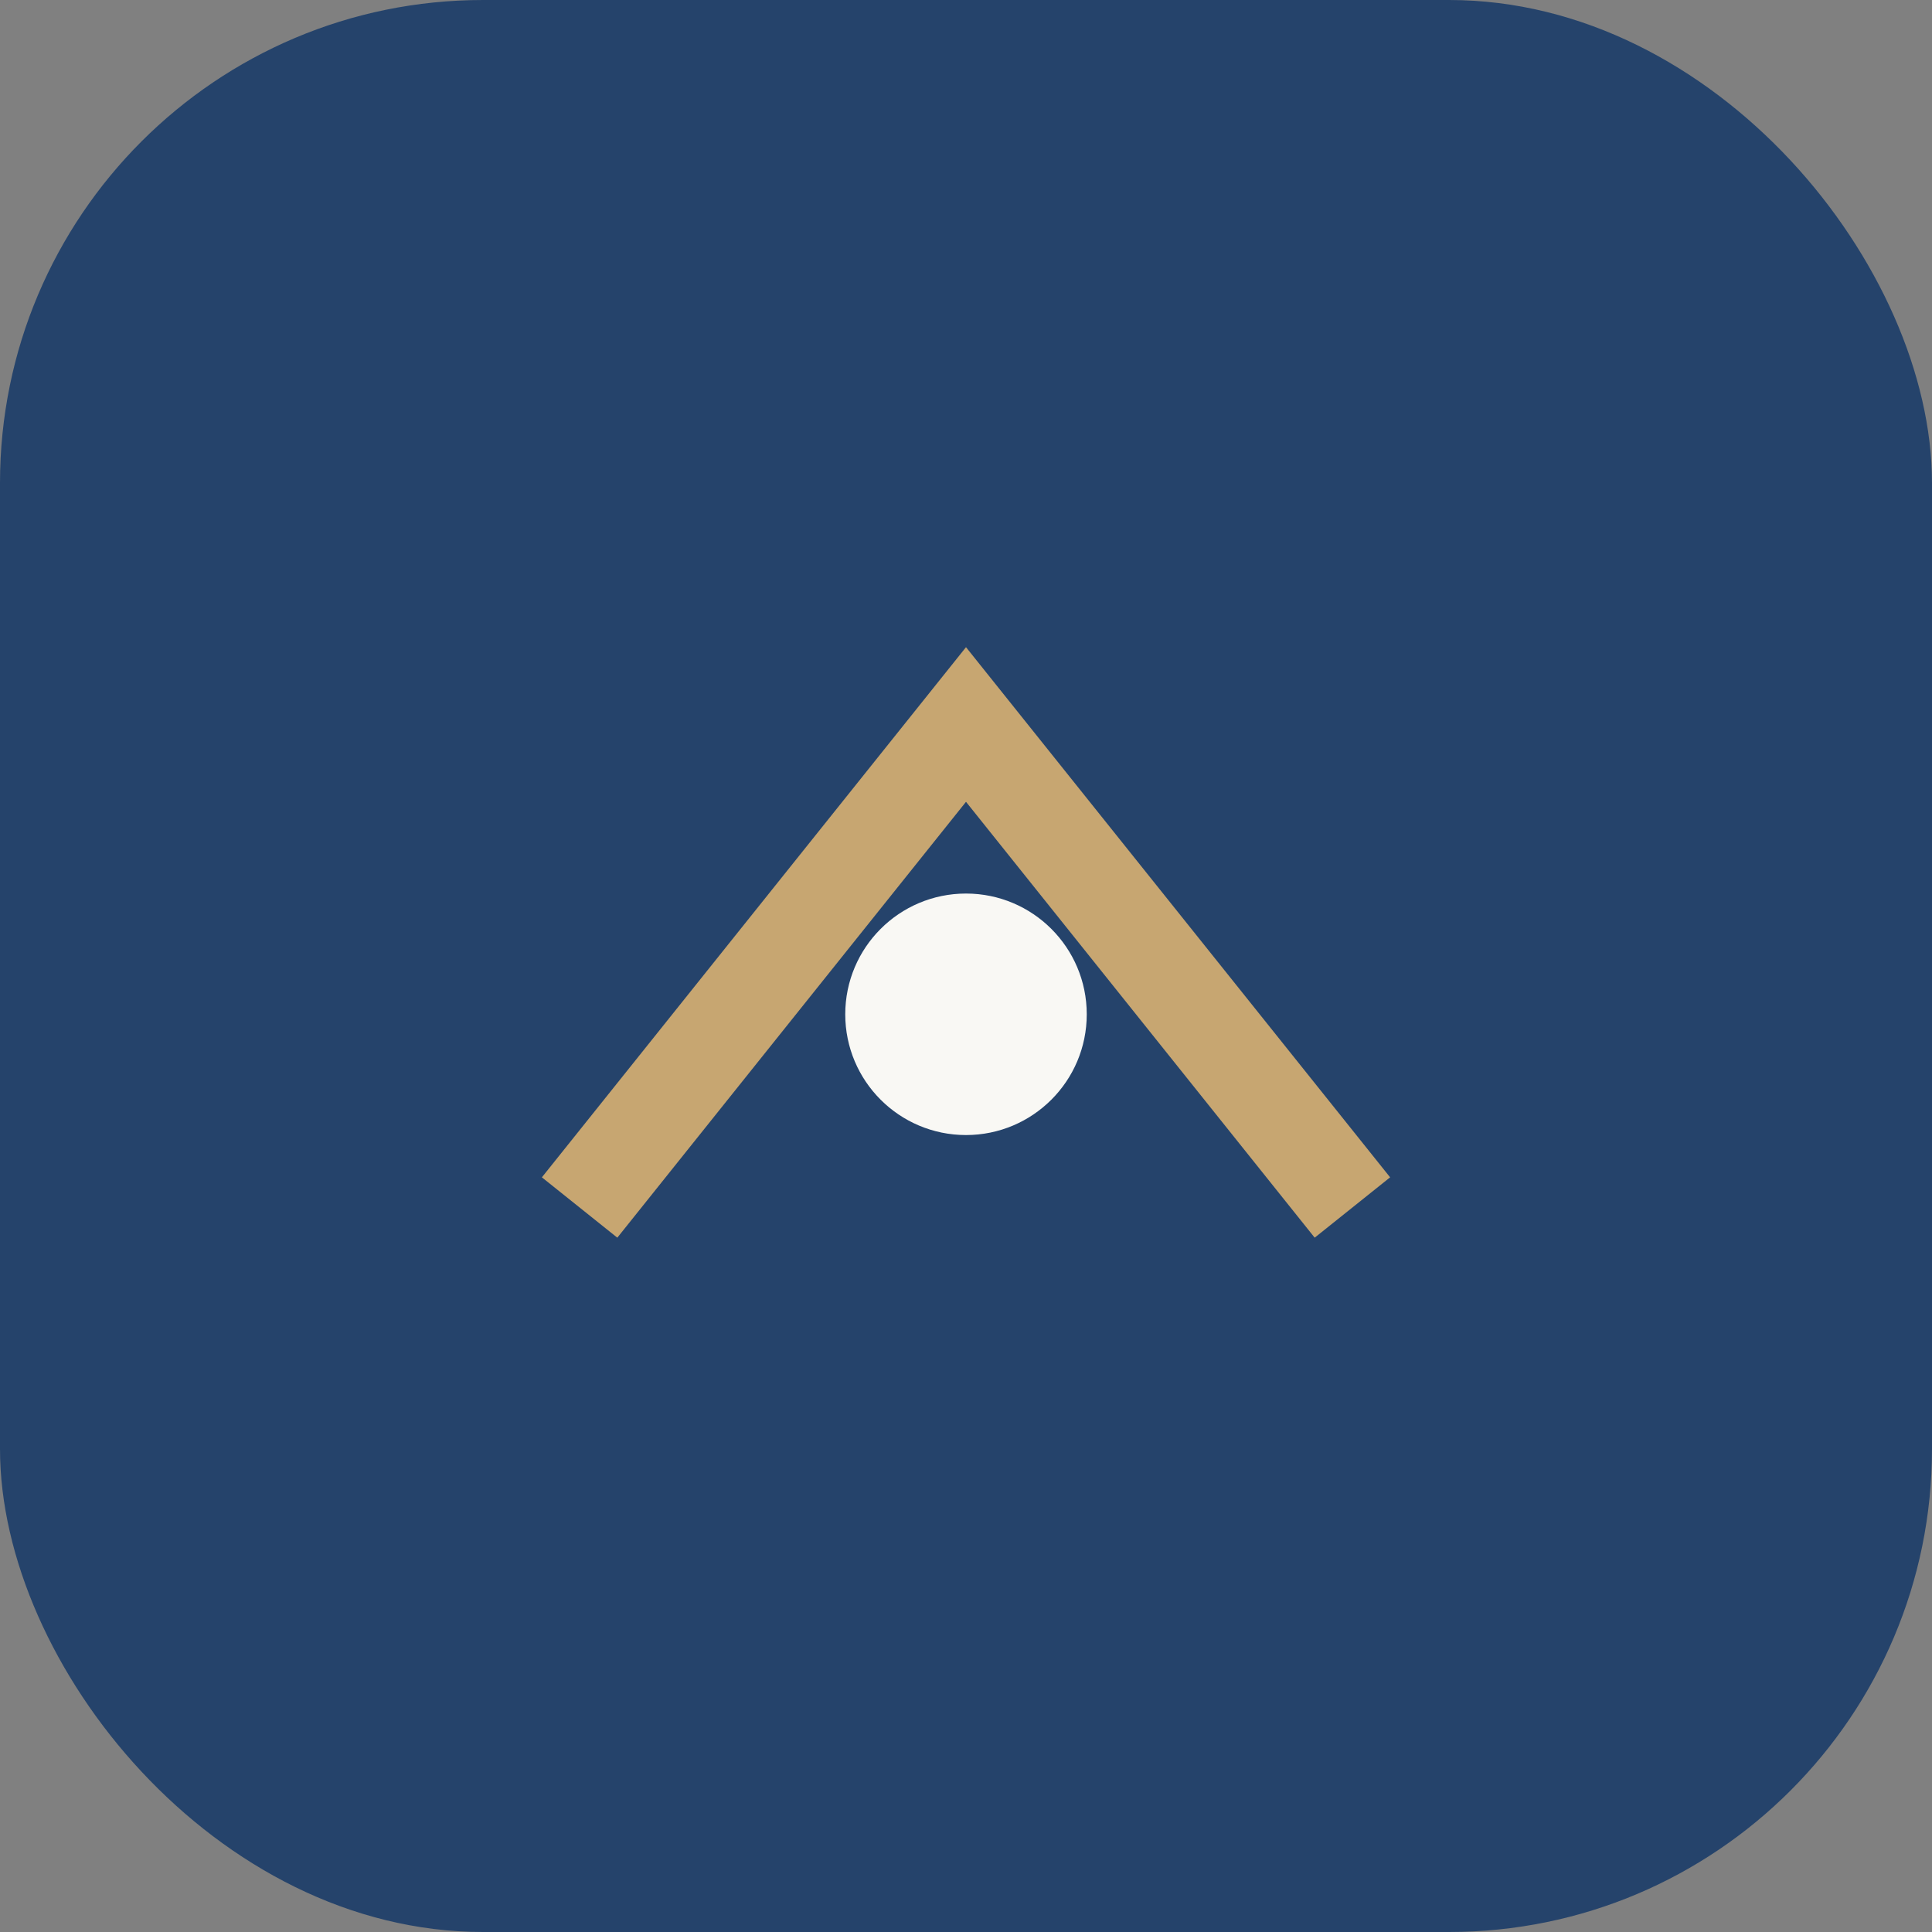
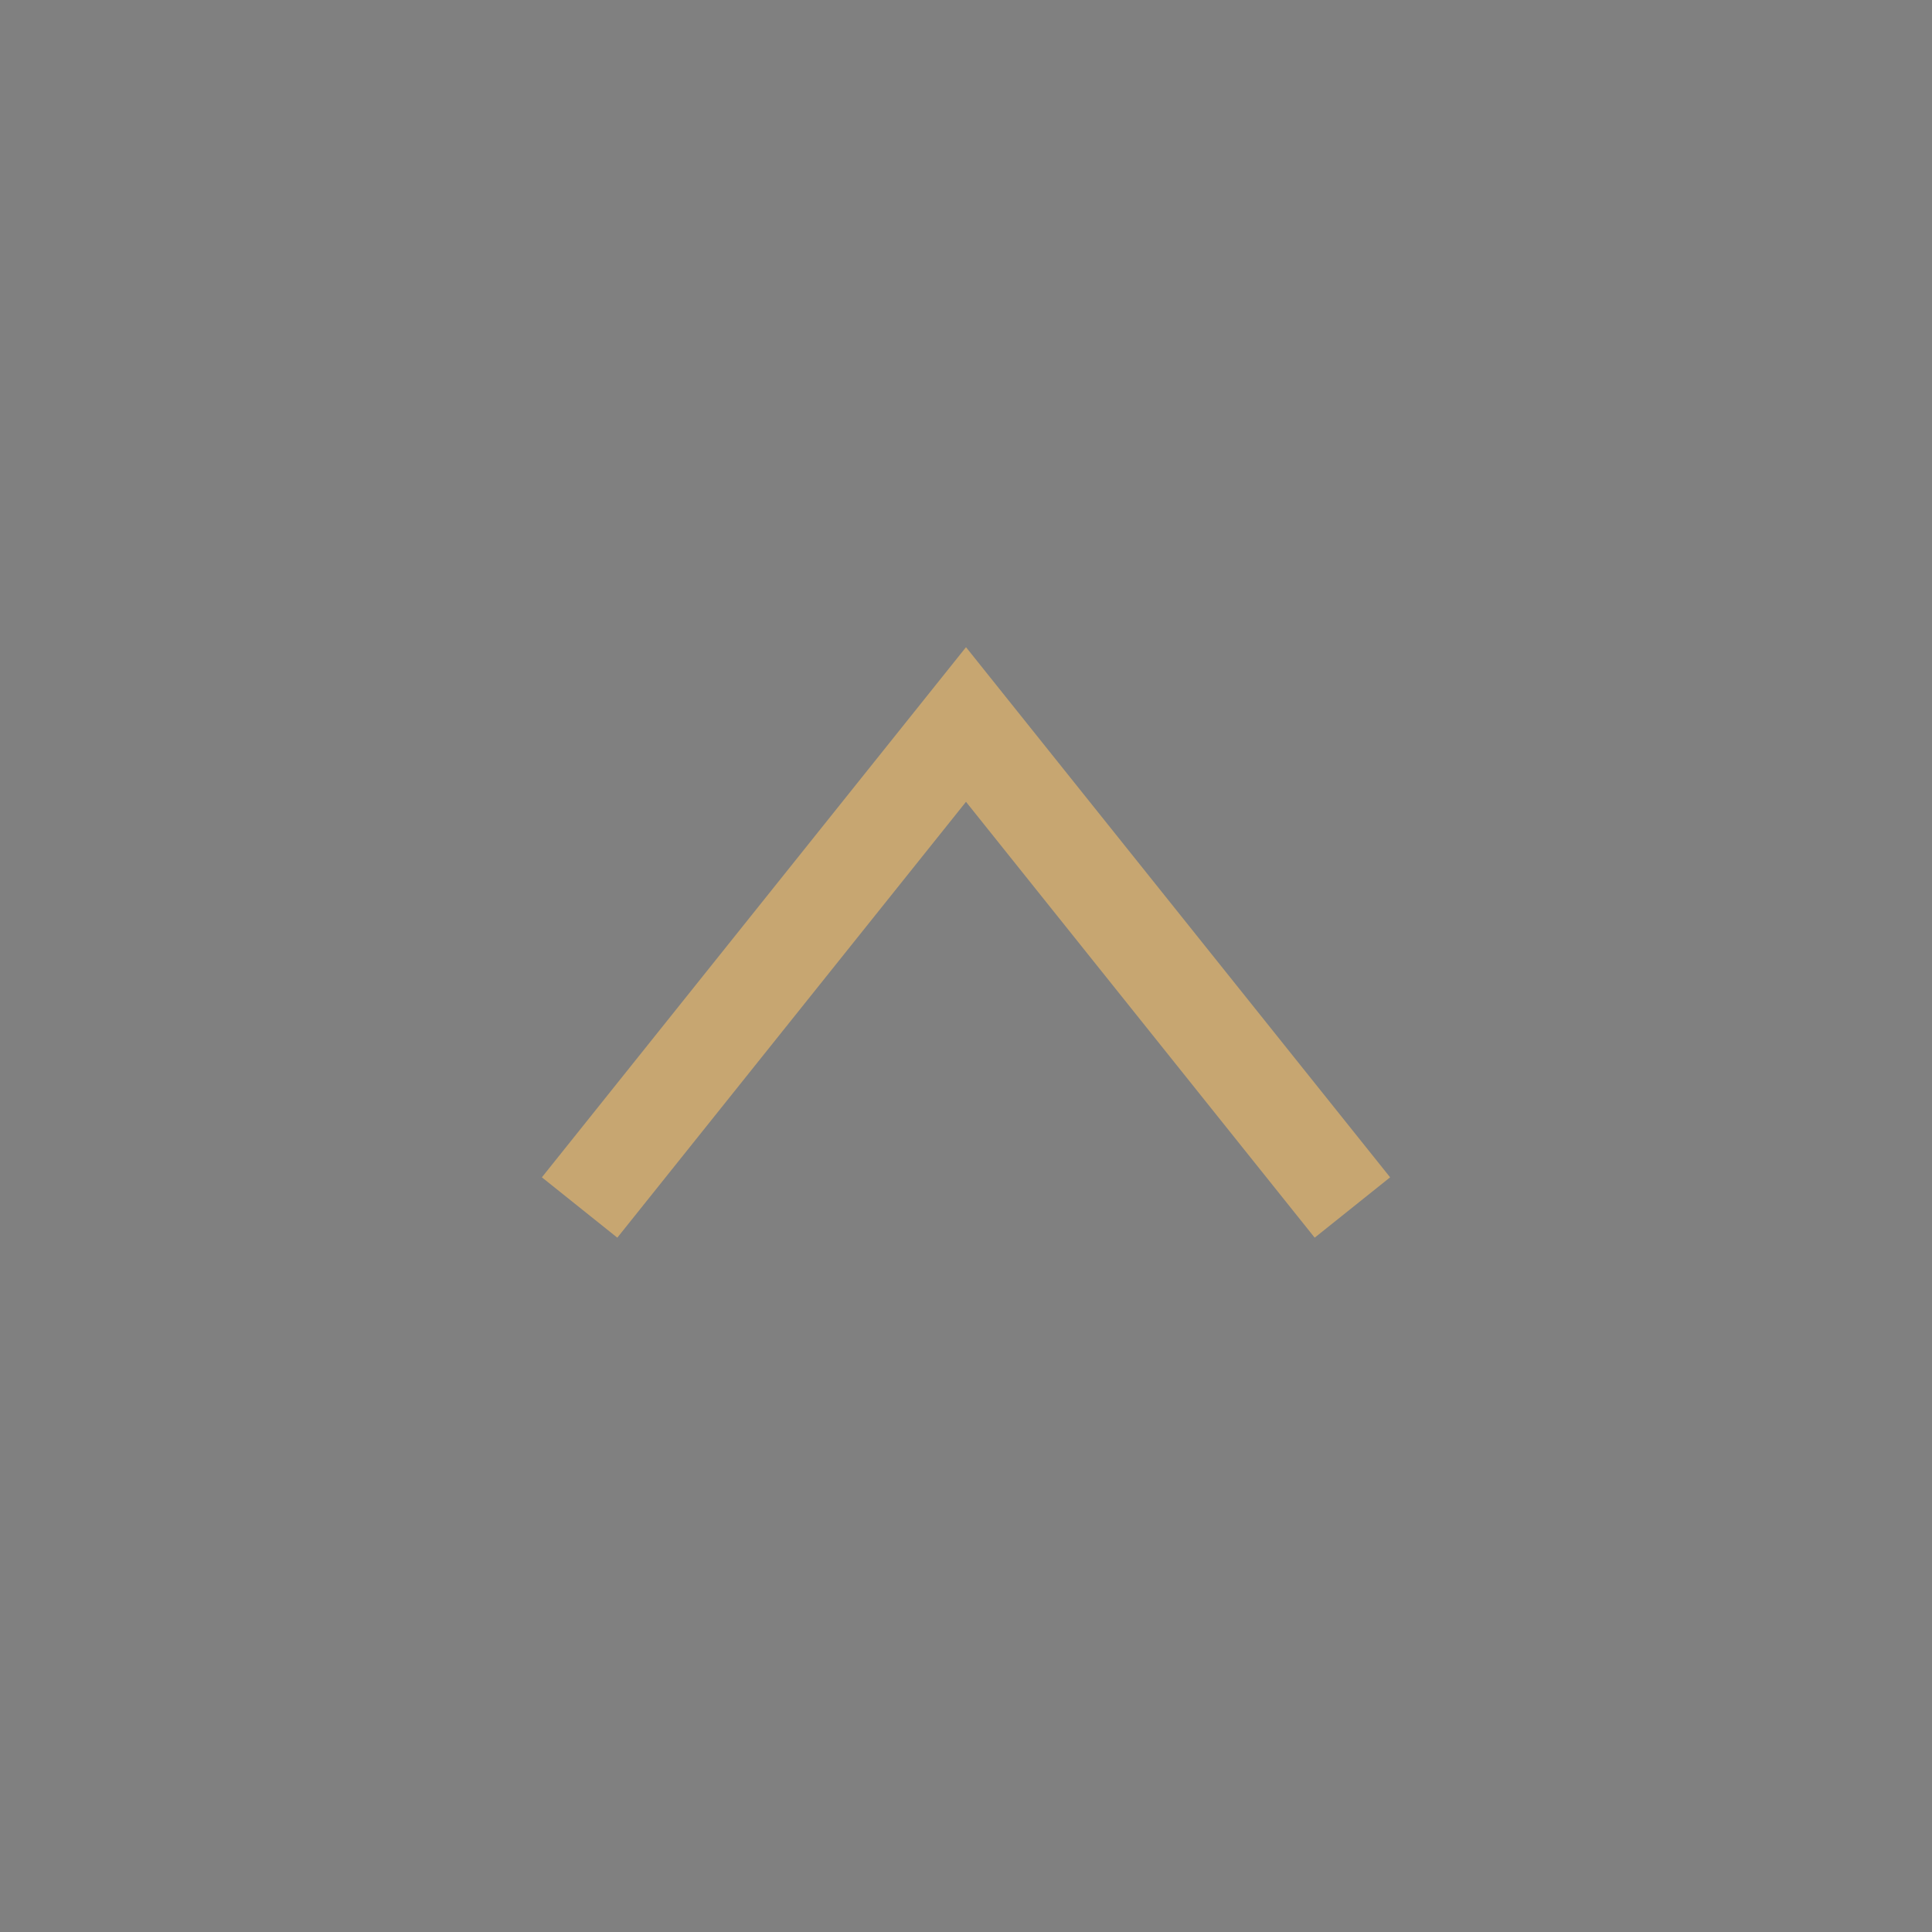
<svg xmlns="http://www.w3.org/2000/svg" width="40" height="40" viewBox="0 0 40 40">
  <rect x="0" y="0" width="40" height="40" fill="#808080" stroke="none" />
-   <rect width="40" height="40" rx="10" fill="#25436b" />
  <path d="M12 25l8-10 8 10" fill="none" stroke="#c7a671" stroke-width="2" />
-   <circle cx="20" cy="21" r="2.5" fill="#f9f8f4" />
</svg>